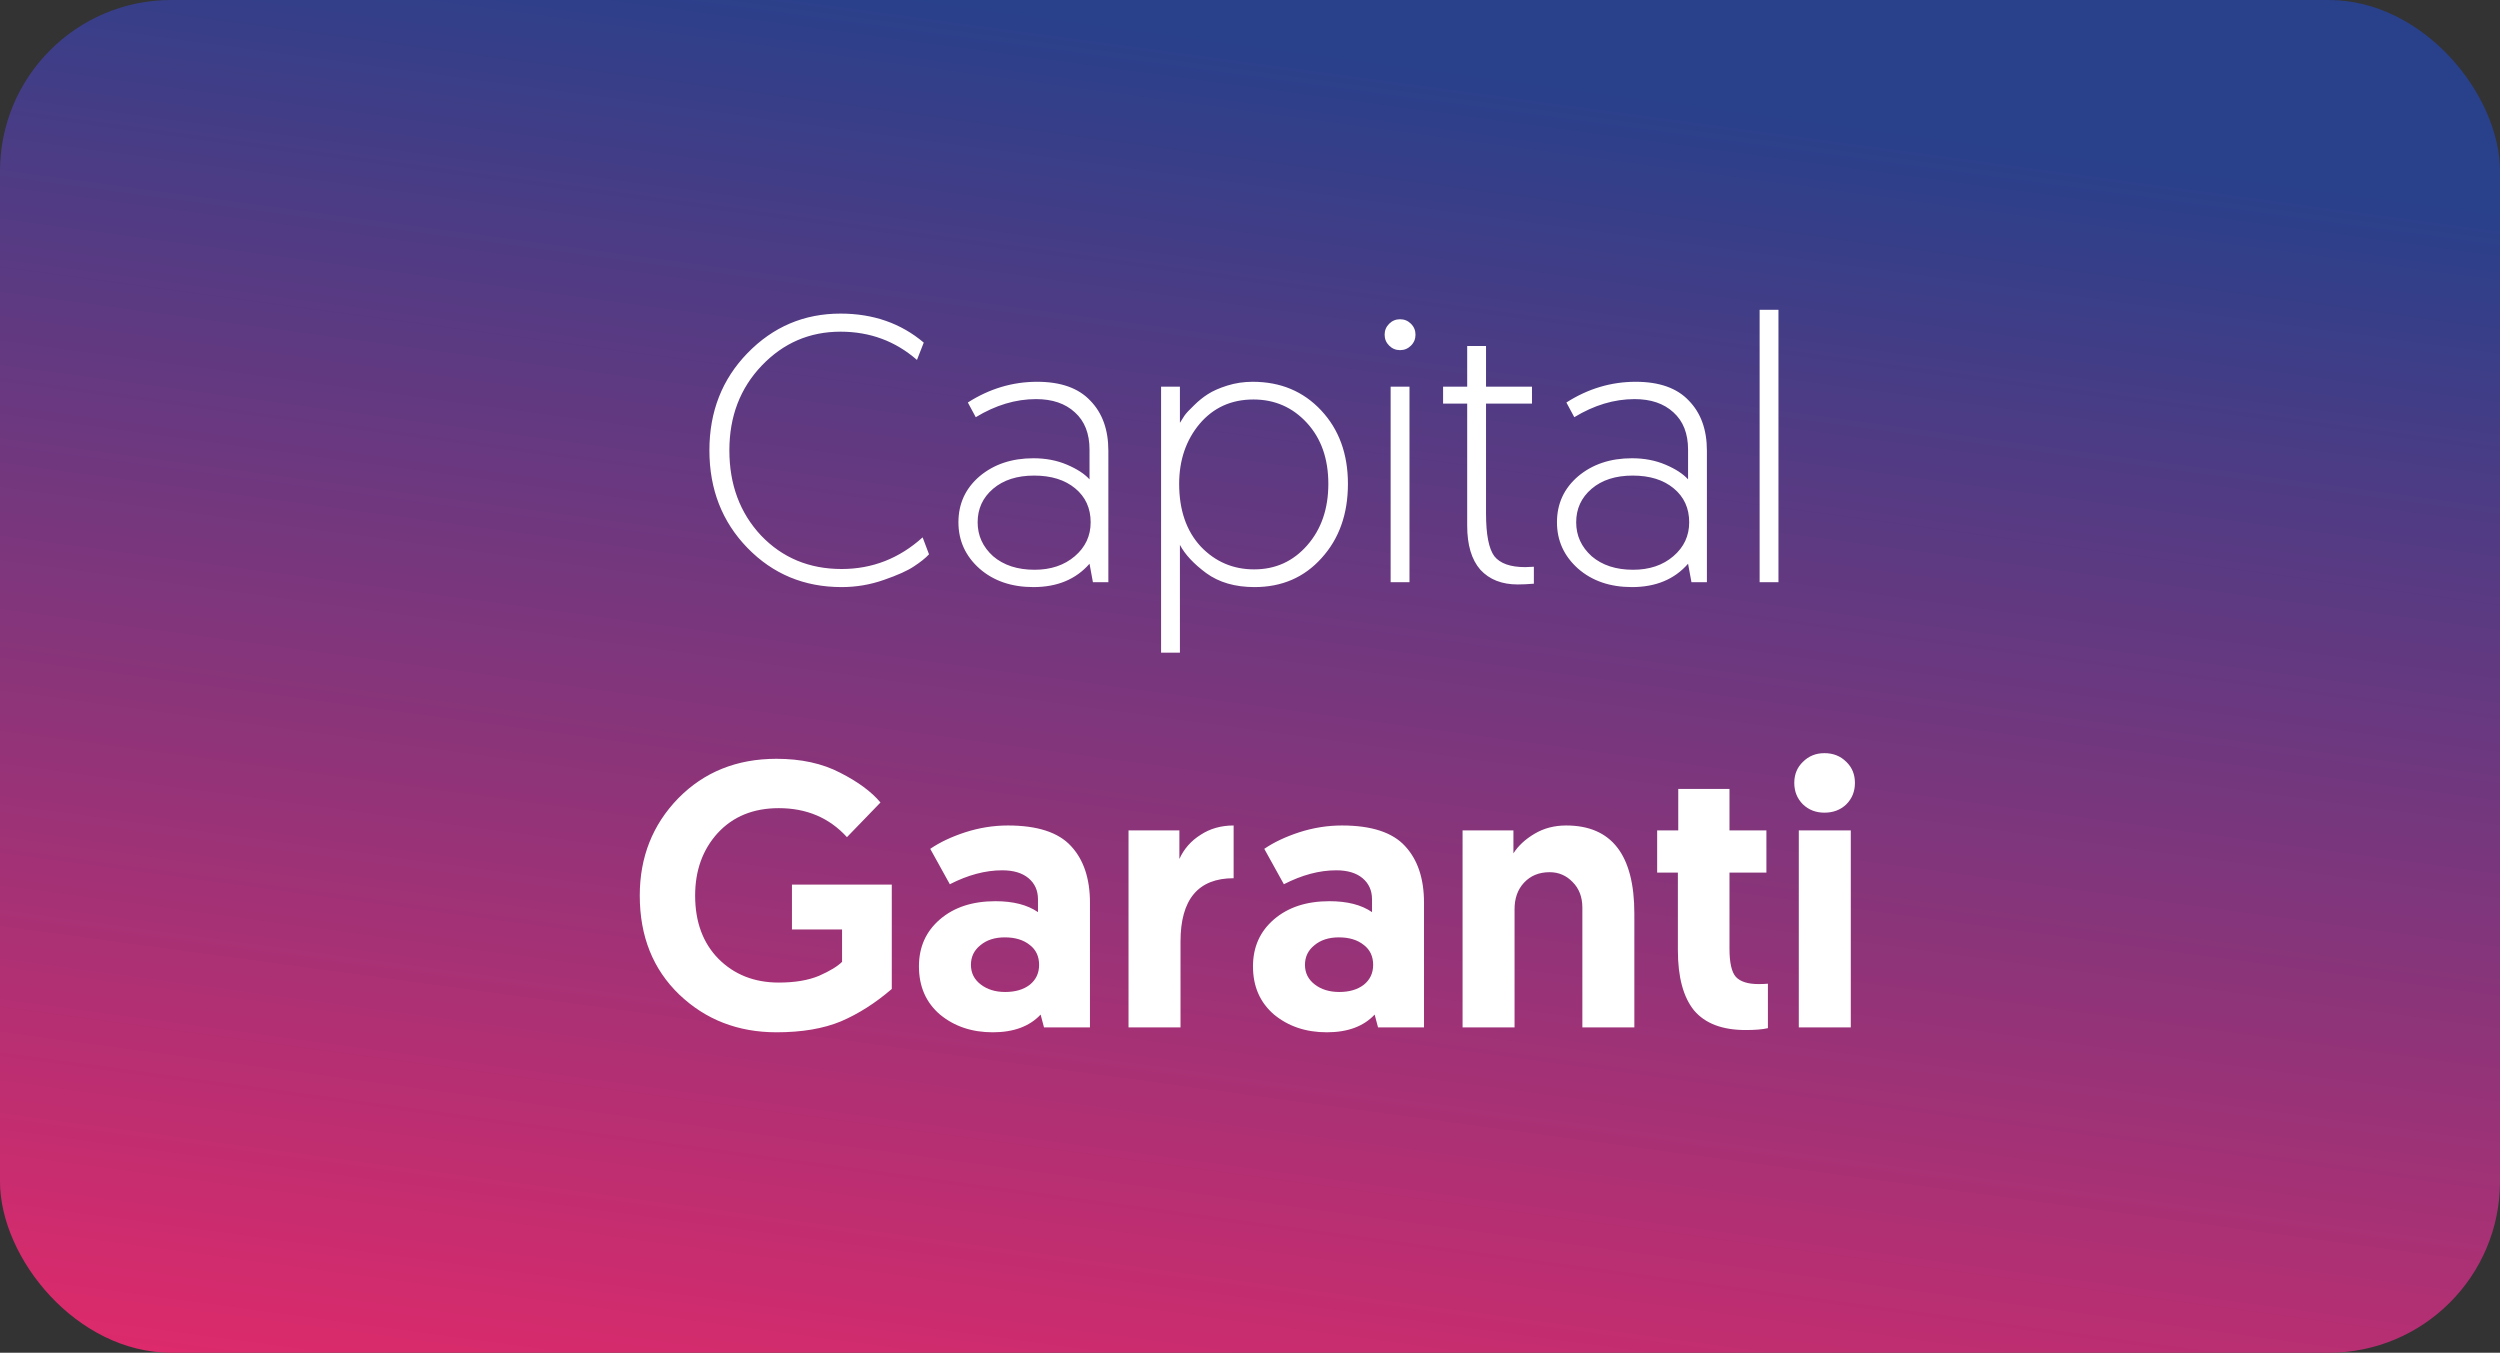
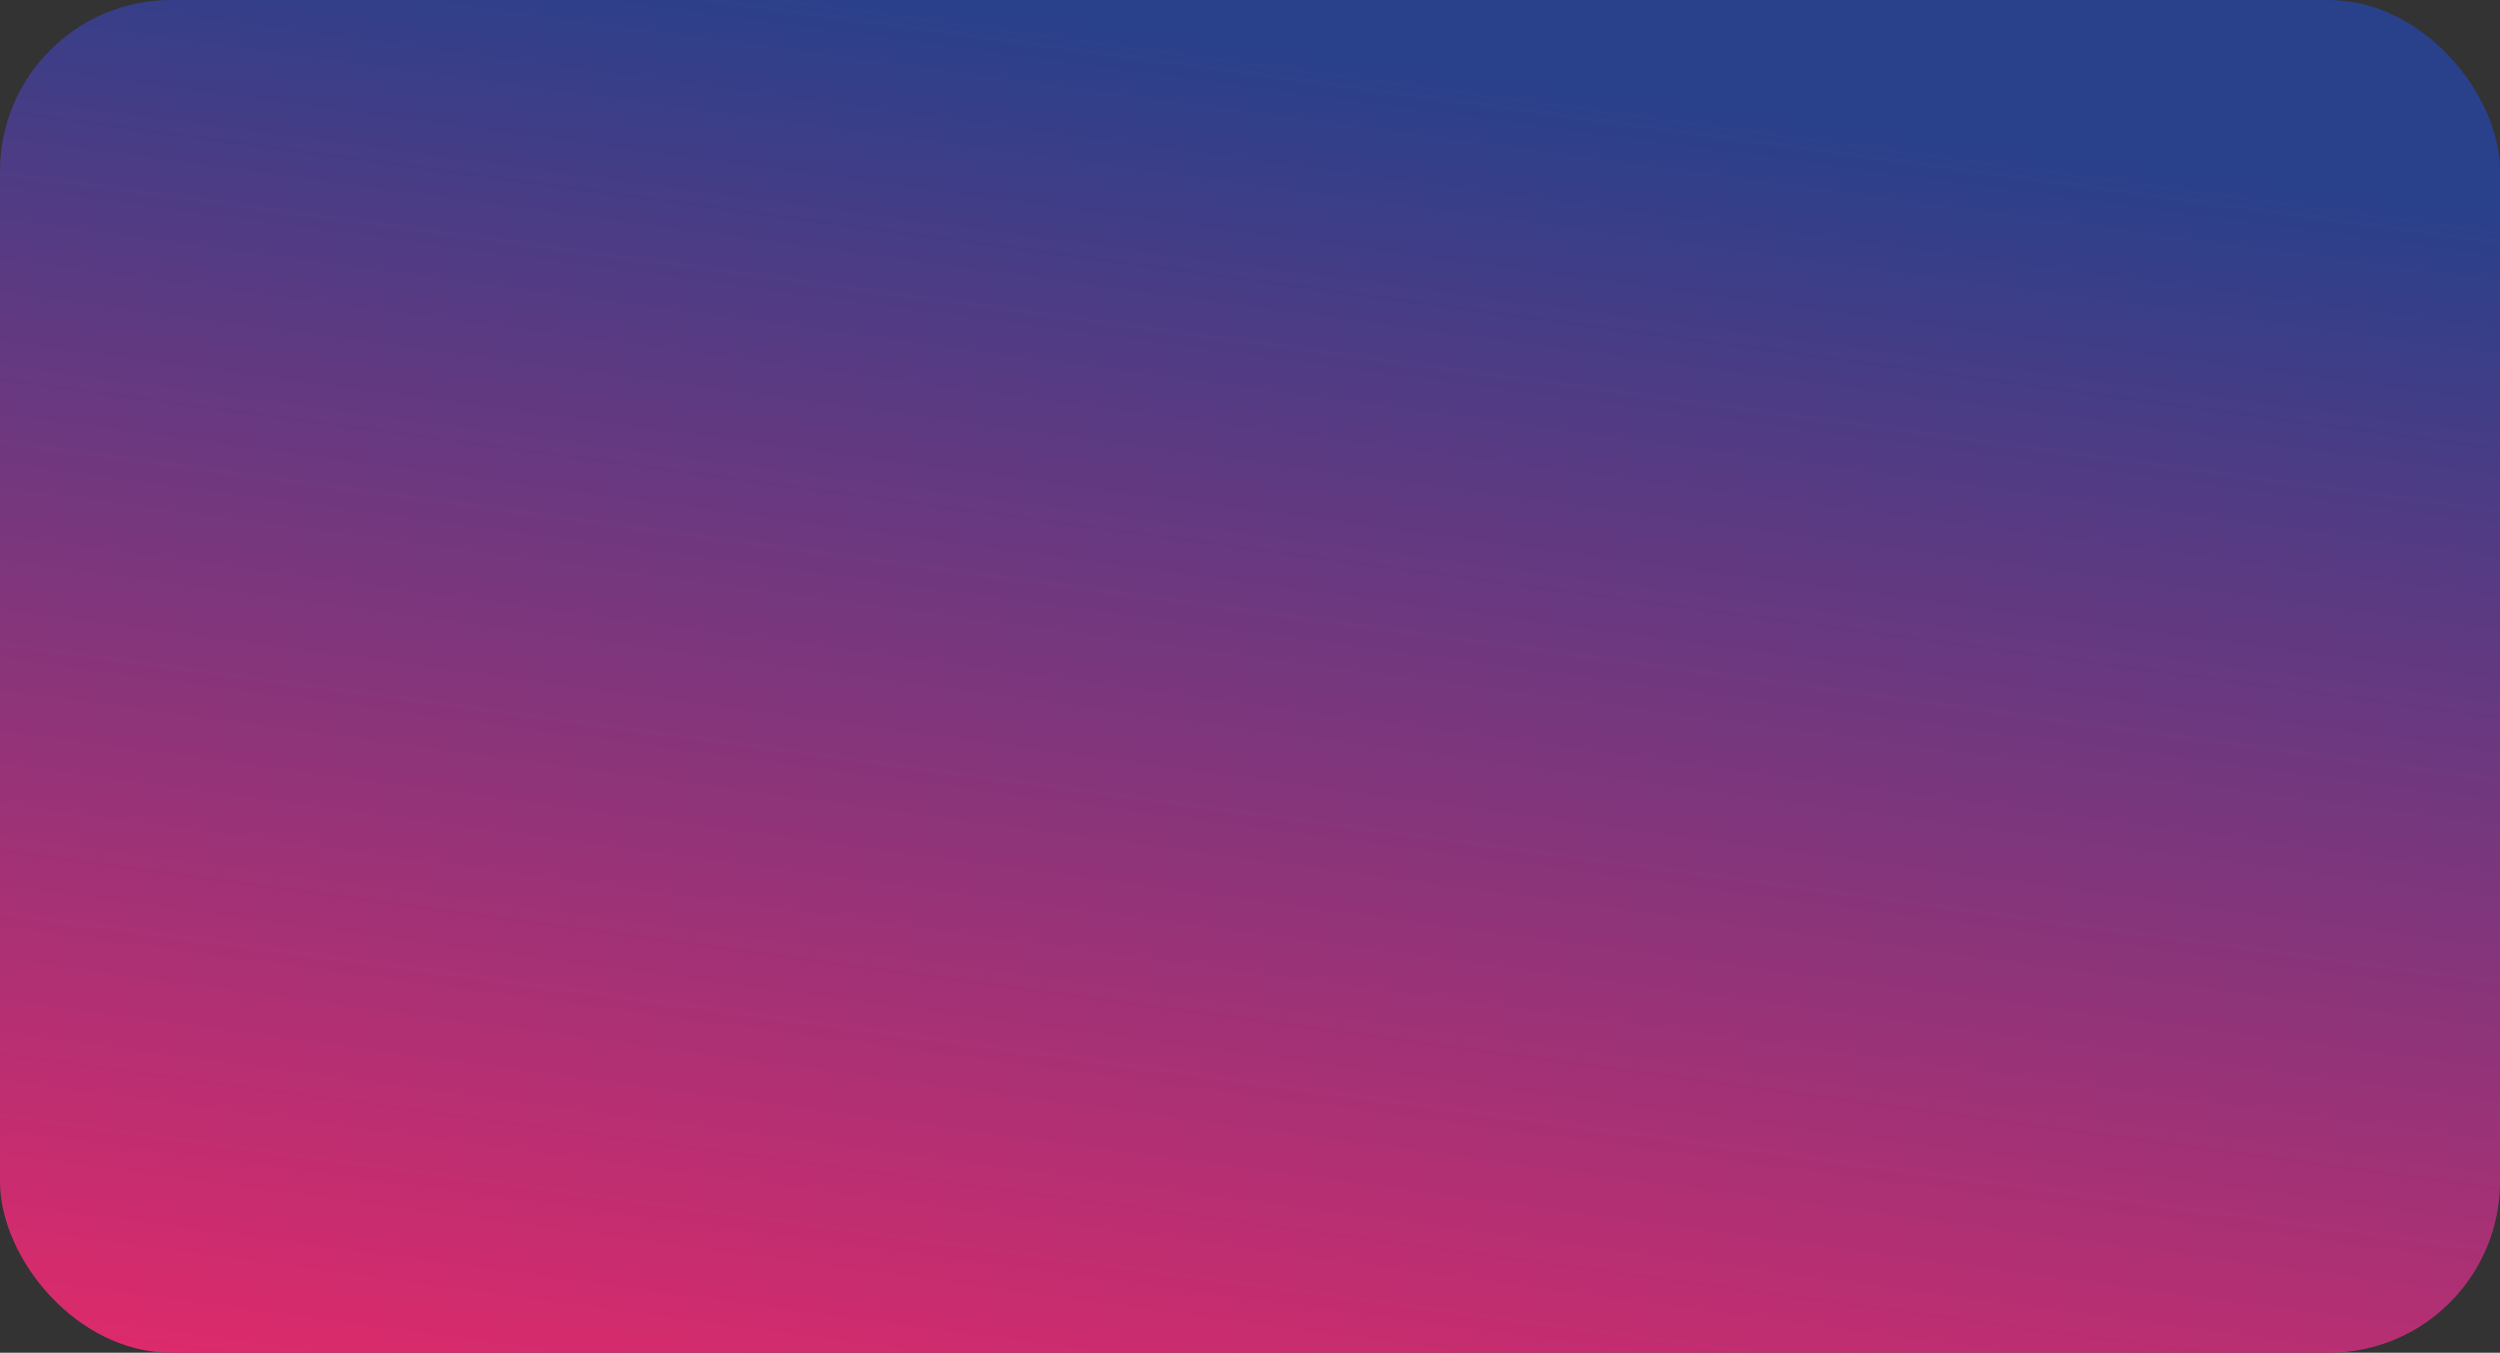
<svg xmlns="http://www.w3.org/2000/svg" width="146" height="79" viewBox="0 0 146 79" fill="none">
  <rect x="0" y="0" width="146" height="79" fill="#333333" stroke="none" />
  <rect width="146" height="79" rx="10" fill="url(#paint0_linear_16363_931)" />
-   <path d="M53.881 31.382L54.255 32.372C54.05 32.592 53.757 32.827 53.375 33.076C53.009 33.325 52.422 33.589 51.615 33.868C50.823 34.147 50.002 34.286 49.151 34.286C46.966 34.286 45.133 33.523 43.651 31.998C42.17 30.473 41.429 28.573 41.429 26.3C41.429 24.041 42.17 22.149 43.651 20.624C45.147 19.084 46.959 18.314 49.085 18.314C50.992 18.314 52.613 18.879 53.947 20.008L53.551 21.02C52.29 19.92 50.801 19.37 49.085 19.37C47.281 19.37 45.749 20.03 44.487 21.35C43.226 22.67 42.595 24.32 42.595 26.3C42.595 28.295 43.211 29.952 44.443 31.272C45.69 32.577 47.259 33.23 49.151 33.23C50.941 33.23 52.517 32.614 53.881 31.382ZM55.972 30.502C55.972 29.417 56.383 28.522 57.204 27.818C58.04 27.114 59.089 26.762 60.35 26.762C61.069 26.762 61.722 26.887 62.308 27.136C62.895 27.385 63.335 27.671 63.628 27.994V26.256C63.628 25.317 63.342 24.591 62.77 24.078C62.213 23.565 61.458 23.308 60.504 23.308C59.316 23.308 58.143 23.66 56.984 24.364L56.522 23.506C57.784 22.699 59.133 22.296 60.57 22.296C61.949 22.296 62.983 22.663 63.672 23.396C64.376 24.115 64.728 25.09 64.728 26.322V34H63.826L63.628 32.922C62.836 33.831 61.744 34.286 60.35 34.286C59.074 34.286 58.026 33.927 57.204 33.208C56.383 32.475 55.972 31.573 55.972 30.502ZM57.094 30.502C57.094 31.279 57.395 31.939 57.996 32.482C58.612 33.01 59.419 33.274 60.416 33.274C61.37 33.274 62.154 33.01 62.77 32.482C63.386 31.954 63.694 31.294 63.694 30.502C63.694 29.681 63.394 29.021 62.792 28.522C62.191 28.023 61.392 27.774 60.394 27.774C59.397 27.774 58.598 28.031 57.996 28.544C57.395 29.057 57.094 29.71 57.094 30.502ZM67.807 38.114V22.582H68.907V24.694C68.995 24.547 69.083 24.408 69.171 24.276C69.274 24.129 69.457 23.931 69.721 23.682C69.985 23.418 70.257 23.198 70.535 23.022C70.829 22.831 71.21 22.663 71.679 22.516C72.149 22.369 72.64 22.296 73.153 22.296C74.781 22.296 76.116 22.853 77.157 23.968C78.199 25.083 78.719 26.513 78.719 28.258C78.719 30.018 78.206 31.463 77.179 32.592C76.167 33.721 74.862 34.286 73.263 34.286C72.134 34.286 71.195 34.015 70.447 33.472C69.714 32.929 69.201 32.379 68.907 31.822V38.114H67.807ZM68.863 28.258C68.863 29.783 69.281 31.001 70.117 31.91C70.968 32.805 72.009 33.252 73.241 33.252C74.488 33.252 75.522 32.783 76.343 31.844C77.165 30.905 77.575 29.71 77.575 28.258C77.575 26.791 77.157 25.603 76.321 24.694C75.485 23.785 74.444 23.33 73.197 23.33C71.907 23.33 70.858 23.807 70.051 24.76C69.259 25.713 68.863 26.879 68.863 28.258ZM81.213 34V22.582H82.314V34H81.213ZM81.126 20.184C80.95 20.008 80.862 19.795 80.862 19.546C80.862 19.297 80.95 19.084 81.126 18.908C81.302 18.732 81.514 18.644 81.763 18.644C82.013 18.644 82.225 18.732 82.401 18.908C82.578 19.084 82.665 19.297 82.665 19.546C82.665 19.795 82.578 20.008 82.401 20.184C82.225 20.36 82.013 20.448 81.763 20.448C81.514 20.448 81.302 20.36 81.126 20.184ZM85.684 22.582V20.206H86.784V22.582H89.468V23.572H86.784V29.996C86.784 31.213 86.945 32.042 87.268 32.482C87.605 32.907 88.206 33.12 89.072 33.12L89.578 33.098V34.088C89.226 34.117 88.91 34.132 88.632 34.132C87.708 34.132 86.982 33.846 86.454 33.274C85.94 32.687 85.684 31.829 85.684 30.7V23.572H84.276V22.582H85.684ZM90.927 30.502C90.927 29.417 91.338 28.522 92.159 27.818C92.995 27.114 94.044 26.762 95.305 26.762C96.024 26.762 96.677 26.887 97.263 27.136C97.85 27.385 98.29 27.671 98.583 27.994V26.256C98.583 25.317 98.297 24.591 97.725 24.078C97.168 23.565 96.413 23.308 95.459 23.308C94.271 23.308 93.098 23.66 91.939 24.364L91.477 23.506C92.739 22.699 94.088 22.296 95.525 22.296C96.904 22.296 97.938 22.663 98.627 23.396C99.331 24.115 99.683 25.09 99.683 26.322V34H98.781L98.583 32.922C97.791 33.831 96.699 34.286 95.305 34.286C94.029 34.286 92.981 33.927 92.159 33.208C91.338 32.475 90.927 31.573 90.927 30.502ZM92.049 30.502C92.049 31.279 92.35 31.939 92.951 32.482C93.567 33.01 94.374 33.274 95.371 33.274C96.325 33.274 97.109 33.01 97.725 32.482C98.341 31.954 98.649 31.294 98.649 30.502C98.649 29.681 98.349 29.021 97.747 28.522C97.146 28.023 96.347 27.774 95.349 27.774C94.352 27.774 93.553 28.031 92.951 28.544C92.35 29.057 92.049 29.71 92.049 30.502ZM102.762 34V18.094H103.862V34H102.762ZM45.348 44.314C46.785 44.314 48.025 44.585 49.066 45.128C50.108 45.656 50.892 46.235 51.42 46.866L49.462 48.89C48.435 47.761 47.108 47.196 45.48 47.196C43.999 47.196 42.811 47.68 41.916 48.648C41.036 49.616 40.596 50.833 40.596 52.3C40.596 53.84 41.051 55.072 41.96 55.996C42.884 56.92 44.057 57.382 45.48 57.382C46.419 57.382 47.203 57.25 47.834 56.986C48.465 56.707 48.912 56.436 49.176 56.172V54.28H46.25V51.662H52.08V57.756C51.127 58.577 50.137 59.208 49.11 59.648C48.084 60.073 46.83 60.286 45.348 60.286C43.104 60.286 41.212 59.553 39.672 58.086C38.132 56.605 37.362 54.676 37.362 52.3C37.362 50.056 38.11 48.164 39.606 46.624C41.117 45.084 43.031 44.314 45.348 44.314ZM53.666 56.436C53.666 55.307 54.076 54.39 54.898 53.686C55.719 52.982 56.797 52.63 58.132 52.63C59.173 52.63 60.002 52.843 60.618 53.268V52.52C60.618 52.007 60.434 51.596 60.068 51.288C59.701 50.98 59.188 50.826 58.528 50.826C57.545 50.826 56.526 51.097 55.47 51.64L54.326 49.572C54.883 49.191 55.565 48.868 56.372 48.604C57.193 48.34 58.022 48.208 58.858 48.208C60.588 48.208 61.82 48.611 62.554 49.418C63.287 50.21 63.654 51.31 63.654 52.718V60H60.97L60.772 59.252C60.126 59.941 59.195 60.286 57.978 60.286C56.76 60.286 55.734 59.941 54.898 59.252C54.076 58.548 53.666 57.609 53.666 56.436ZM57.252 55.204C56.885 55.497 56.702 55.879 56.702 56.348C56.702 56.817 56.892 57.199 57.274 57.492C57.655 57.785 58.132 57.932 58.704 57.932C59.29 57.932 59.767 57.793 60.134 57.514C60.5 57.221 60.684 56.832 60.684 56.348C60.684 55.849 60.5 55.461 60.134 55.182C59.767 54.889 59.283 54.742 58.682 54.742C58.095 54.742 57.618 54.896 57.252 55.204ZM72.044 48.208V51.288C69.976 51.288 68.942 52.52 68.942 54.984V60H65.906V48.494H68.876V50.166C69.14 49.579 69.55 49.11 70.108 48.758C70.665 48.391 71.31 48.208 72.044 48.208ZM73.174 56.436C73.174 55.307 73.584 54.39 74.406 53.686C75.227 52.982 76.305 52.63 77.639 52.63C78.681 52.63 79.51 52.843 80.126 53.268V52.52C80.126 52.007 79.942 51.596 79.576 51.288C79.209 50.98 78.695 50.826 78.035 50.826C77.053 50.826 76.034 51.097 74.978 51.64L73.834 49.572C74.391 49.191 75.073 48.868 75.879 48.604C76.701 48.34 77.529 48.208 78.365 48.208C80.096 48.208 81.328 48.611 82.061 49.418C82.795 50.21 83.162 51.31 83.162 52.718V60H80.478L80.279 59.252C79.634 59.941 78.703 60.286 77.486 60.286C76.268 60.286 75.242 59.941 74.406 59.252C73.584 58.548 73.174 57.609 73.174 56.436ZM76.76 55.204C76.393 55.497 76.21 55.879 76.21 56.348C76.21 56.817 76.4 57.199 76.781 57.492C77.163 57.785 77.639 57.932 78.212 57.932C78.798 57.932 79.275 57.793 79.641 57.514C80.008 57.221 80.192 56.832 80.192 56.348C80.192 55.849 80.008 55.461 79.641 55.182C79.275 54.889 78.791 54.742 78.189 54.742C77.603 54.742 77.126 54.896 76.76 55.204ZM91.464 48.208C94.118 48.208 95.446 49.924 95.446 53.356V60H92.41V53.004C92.41 52.388 92.219 51.889 91.838 51.508C91.471 51.127 91.024 50.936 90.496 50.936C89.88 50.936 89.381 51.141 89 51.552C88.633 51.948 88.45 52.461 88.45 53.092V60H85.414V48.494H88.384V49.836C88.662 49.396 89.073 49.015 89.616 48.692C90.158 48.369 90.774 48.208 91.464 48.208ZM98.01 48.494V46.074H101.002V48.494H103.158V50.958H101.002V55.402C101.002 56.223 101.127 56.773 101.376 57.052C101.64 57.331 102.08 57.47 102.696 57.47C102.901 57.47 103.085 57.463 103.246 57.448V60.044C102.938 60.117 102.505 60.154 101.948 60.154C100.584 60.154 99.579 59.773 98.934 59.01C98.303 58.233 97.988 57.059 97.988 55.49V50.958H96.778V48.494H98.01ZM105.05 60V48.494H108.086V60H105.05ZM105.292 46.976C104.955 46.639 104.786 46.221 104.786 45.722C104.786 45.223 104.955 44.813 105.292 44.49C105.63 44.153 106.048 43.984 106.546 43.984C107.06 43.984 107.485 44.153 107.822 44.49C108.16 44.813 108.328 45.223 108.328 45.722C108.328 46.221 108.16 46.639 107.822 46.976C107.485 47.299 107.06 47.46 106.546 47.46C106.048 47.46 105.63 47.299 105.292 46.976Z" fill="white" />
  <defs>
    <linearGradient id="paint0_linear_16363_931" x1="146.058" y1="0.008" x2="132.936" y2="96.988" gradientUnits="userSpaceOnUse">
      <stop offset="0.047" stop-color="#29408B" />
      <stop offset="0.125" stop-color="#29408B" />
      <stop offset="1" stop-color="#DF2A6B" />
    </linearGradient>
  </defs>
</svg>